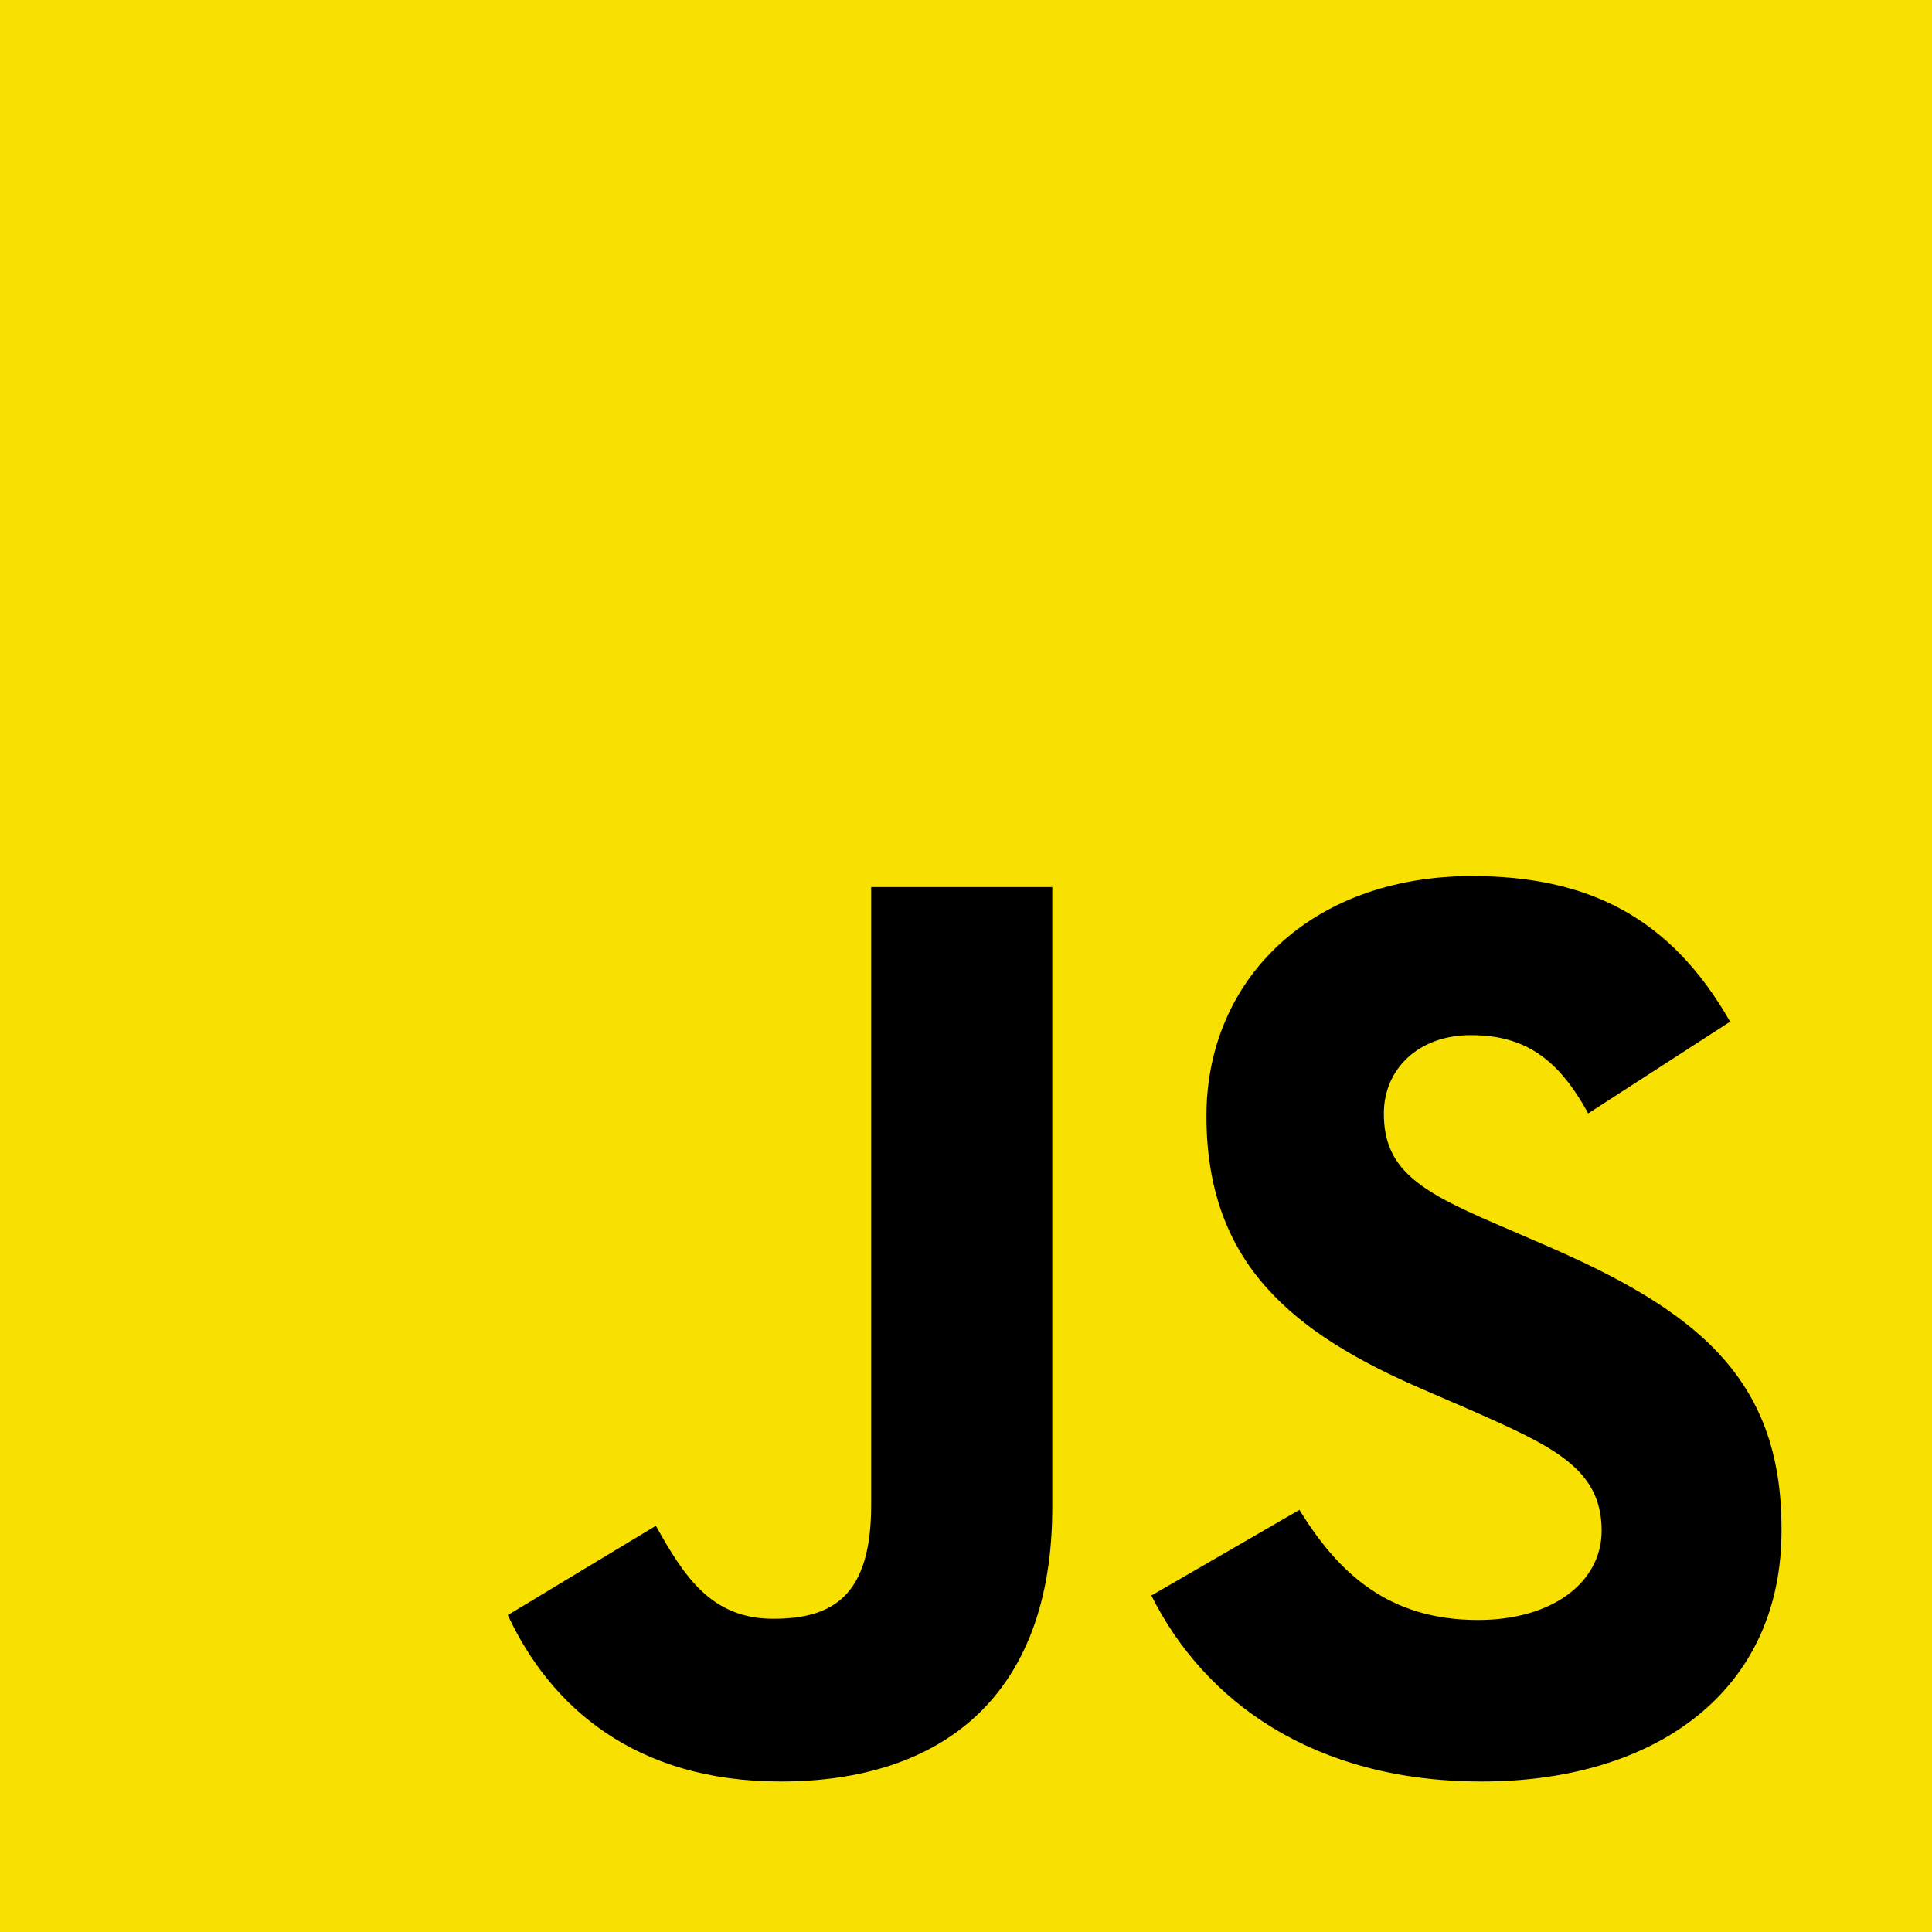
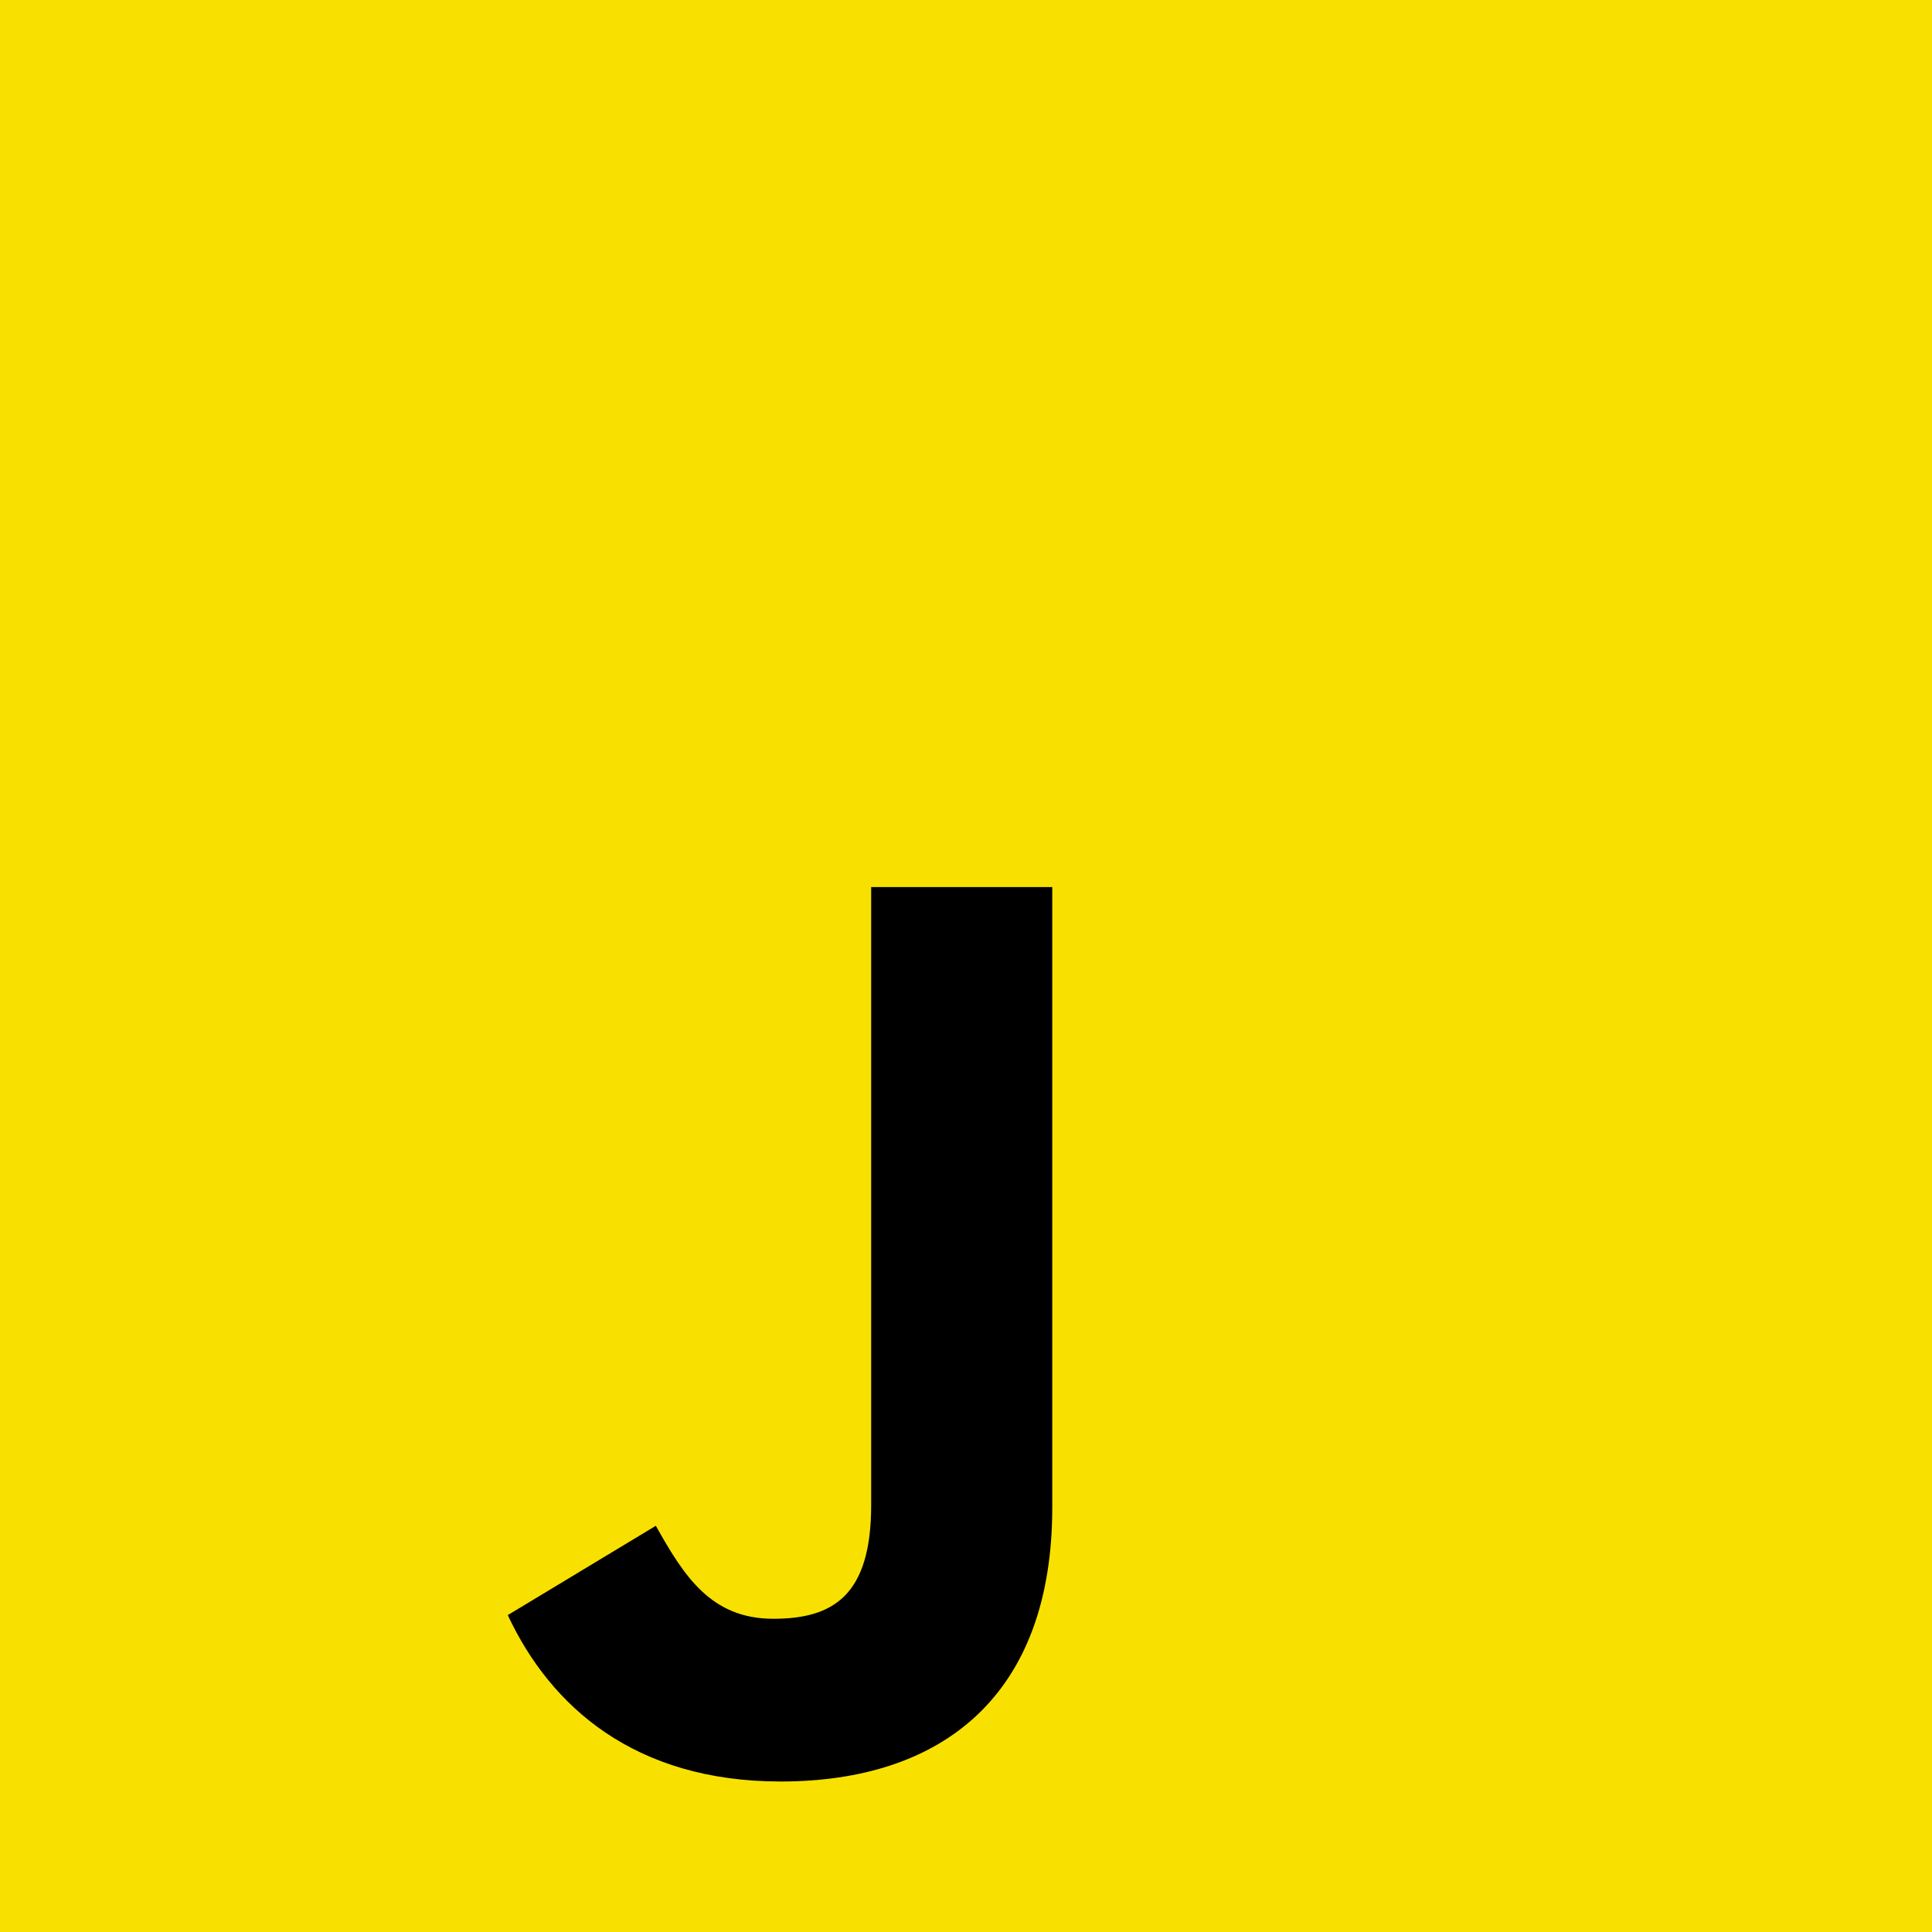
<svg xmlns="http://www.w3.org/2000/svg" id="Layer_1" x="0px" y="0px" viewBox="0 0 157.9 157.9" style="enable-background:new 0 0 157.9 157.9;" xml:space="preserve">
  <style type="text/css"> .st0{fill:#F8E100;} </style>
  <rect class="st0" width="157.9" height="157.9" />
  <g>
    <path d="M86,123.2c0,15.4-9,22.4-22.2,22.4c-11.9,0-18.8-6.1-22.3-13.6l12.1-7.3c2.3,4.1,4.5,7.6,9.6,7.6c4.9,0,8-1.9,8-9.3V72.5 H86V123.2z" />
-     <path d="M121.1,145.6c-13.8,0-22.7-6.6-27-15.2l12.1-7c3.2,5.2,7.3,9,14.6,9c6.1,0,10.1-3.1,10.1-7.3c0-5.1-4-6.9-10.8-9.9 l-3.7-1.6c-10.7-4.6-17.8-10.3-17.8-22.4c0-11.1,8.5-19.6,21.7-19.6c9.4,0,16.2,3.3,21.1,11.9L129.8,91c-2.5-4.6-5.3-6.4-9.6-6.4 c-4.3,0-7.1,2.8-7.1,6.4c0,4.5,2.8,6.3,9.1,9l3.7,1.6c12.6,5.4,19.7,10.9,19.7,23.3C145.7,138.3,135.2,145.6,121.1,145.6z" />
  </g>
</svg>